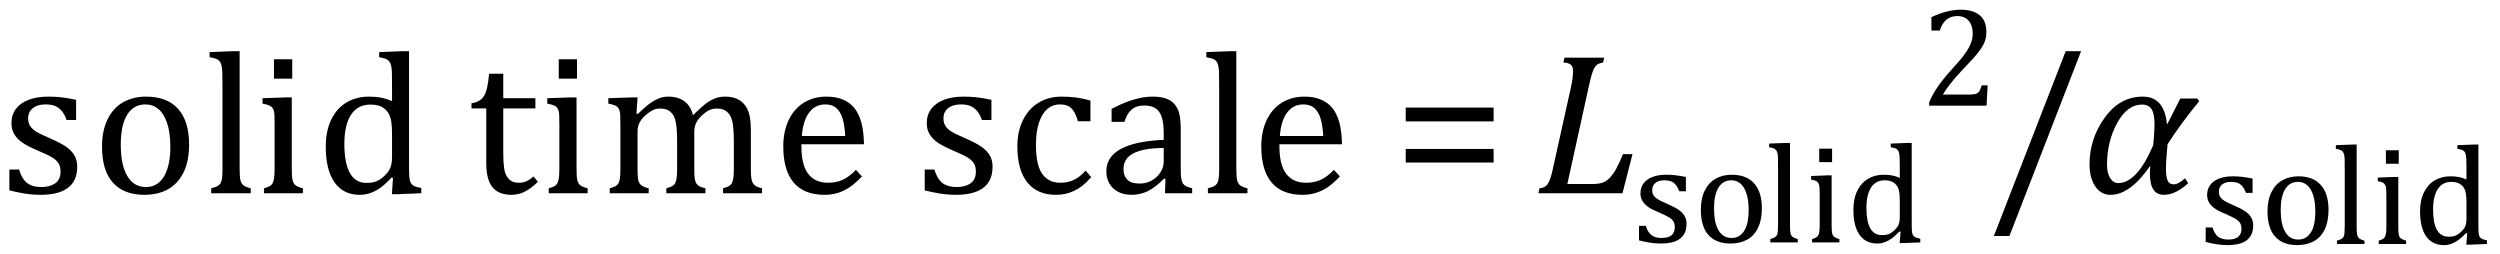
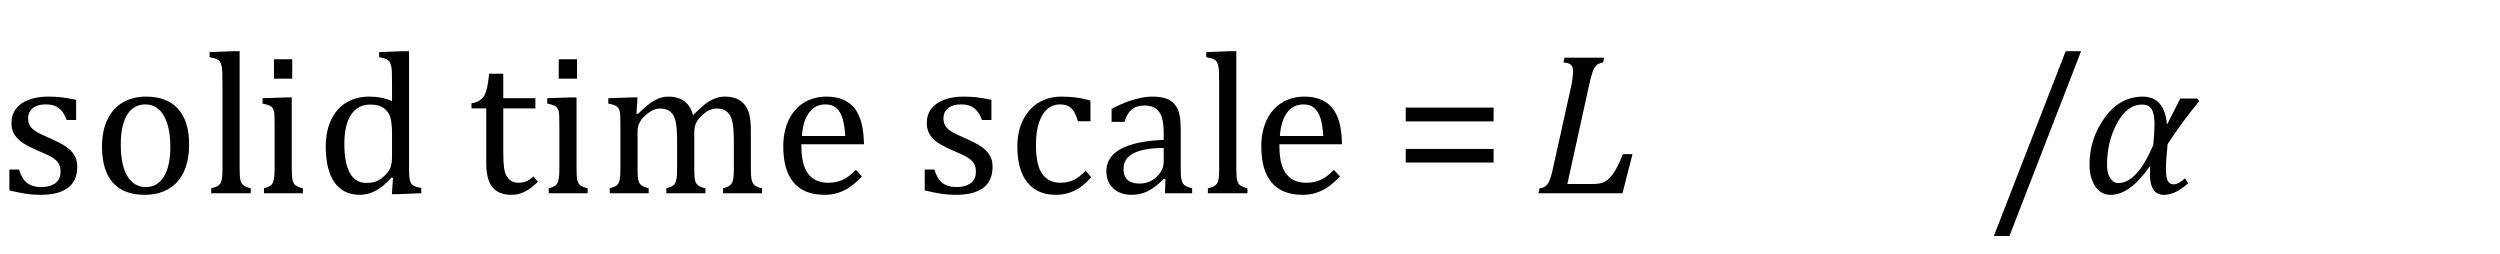
<svg xmlns="http://www.w3.org/2000/svg" stroke-dasharray="none" shape-rendering="auto" font-family="'Dialog'" width="245.813" text-rendering="auto" fill-opacity="1" contentScriptType="text/ecmascript" color-interpolation="auto" color-rendering="auto" preserveAspectRatio="xMidYMid meet" font-size="12" fill="black" stroke="black" image-rendering="auto" stroke-miterlimit="10" zoomAndPan="magnify" version="1.0" stroke-linecap="square" stroke-linejoin="miter" contentStyleType="text/css" font-style="normal" height="25" stroke-width="1" stroke-dashoffset="0" font-weight="normal" stroke-opacity="1" y="-6">
  <defs id="genericDefs" />
  <g>
    <g text-rendering="optimizeLegibility" transform="translate(0,19)" color-rendering="optimizeQuality" color-interpolation="linearRGB" image-rendering="optimizeQuality">
      <path d="M7.484 -7.203 L6.547 -7.203 Q6.344 -7.781 6.047 -8.117 Q5.75 -8.453 5.383 -8.594 Q5.016 -8.734 4.469 -8.734 Q3.688 -8.734 3.227 -8.367 Q2.766 -8 2.766 -7.359 Q2.766 -6.922 2.953 -6.625 Q3.141 -6.328 3.531 -6.078 Q3.922 -5.828 4.906 -5.406 Q5.906 -4.969 6.445 -4.609 Q6.984 -4.25 7.289 -3.773 Q7.594 -3.297 7.594 -2.625 Q7.594 -1.859 7.336 -1.328 Q7.078 -0.797 6.594 -0.469 Q6.109 -0.141 5.453 0.008 Q4.797 0.156 4.016 0.156 Q3.188 0.156 2.422 0.031 Q1.656 -0.094 0.922 -0.281 L0.922 -2.328 L1.875 -2.328 Q2.141 -1.422 2.656 -1.016 Q3.172 -0.609 4.078 -0.609 Q4.438 -0.609 4.773 -0.688 Q5.109 -0.766 5.375 -0.938 Q5.641 -1.109 5.797 -1.398 Q5.953 -1.688 5.953 -2.125 Q5.953 -2.625 5.758 -2.938 Q5.562 -3.25 5.148 -3.508 Q4.734 -3.766 3.703 -4.203 Q2.812 -4.578 2.273 -4.93 Q1.734 -5.281 1.43 -5.758 Q1.125 -6.234 1.125 -6.891 Q1.125 -7.703 1.562 -8.289 Q2 -8.875 2.82 -9.188 Q3.641 -9.5 4.734 -9.5 Q5.375 -9.5 5.977 -9.438 Q6.578 -9.375 7.484 -9.188 L7.484 -7.203 ZM14.203 0.156 Q12.172 0.156 11.102 -1.039 Q10.031 -2.234 10.031 -4.578 Q10.031 -6.188 10.594 -7.305 Q11.156 -8.422 12.133 -8.961 Q13.109 -9.5 14.359 -9.5 Q16.438 -9.5 17.516 -8.289 Q18.594 -7.078 18.594 -4.797 Q18.594 -3.172 18.055 -2.062 Q17.516 -0.953 16.531 -0.398 Q15.547 0.156 14.203 0.156 ZM11.875 -4.781 Q11.875 -2.781 12.516 -1.695 Q13.156 -0.609 14.344 -0.609 Q15 -0.609 15.461 -0.93 Q15.922 -1.25 16.203 -1.789 Q16.484 -2.328 16.617 -3.031 Q16.75 -3.734 16.75 -4.516 Q16.75 -5.953 16.43 -6.898 Q16.109 -7.844 15.562 -8.289 Q15.016 -8.734 14.312 -8.734 Q13.125 -8.734 12.5 -7.711 Q11.875 -6.688 11.875 -4.781 ZM23.562 -2.438 Q23.562 -1.609 23.641 -1.281 Q23.719 -0.953 23.938 -0.781 Q24.156 -0.609 24.656 -0.484 L24.656 0 L20.766 0 L20.766 -0.484 Q21.266 -0.609 21.453 -0.742 Q21.641 -0.875 21.727 -1.07 Q21.812 -1.266 21.844 -1.594 Q21.875 -1.922 21.875 -2.438 L21.875 -10.609 Q21.875 -11.547 21.859 -11.922 Q21.844 -12.297 21.781 -12.555 Q21.719 -12.812 21.609 -12.961 Q21.5 -13.109 21.305 -13.195 Q21.109 -13.281 20.609 -13.375 L20.609 -13.875 L22.969 -13.969 L23.562 -13.969 L23.562 -2.438 ZM28.734 -13.172 L28.734 -11.266 L26.938 -11.266 L26.938 -13.172 L28.734 -13.172 ZM25.953 -0.484 Q26.328 -0.594 26.492 -0.68 Q26.656 -0.766 26.766 -0.922 Q26.875 -1.078 26.938 -1.406 Q27 -1.734 27 -2.406 L27 -6.672 Q27 -7.297 26.984 -7.68 Q26.969 -8.062 26.852 -8.289 Q26.734 -8.516 26.492 -8.625 Q26.25 -8.734 25.812 -8.812 L25.812 -9.344 L28.094 -9.422 L28.688 -9.422 L28.688 -2.438 Q28.688 -1.609 28.766 -1.281 Q28.844 -0.953 29.062 -0.781 Q29.281 -0.609 29.781 -0.484 L29.781 0 L25.953 0 L25.953 -0.484 ZM38.547 -10.609 Q38.547 -11.547 38.531 -11.922 Q38.516 -12.297 38.453 -12.555 Q38.391 -12.812 38.273 -12.961 Q38.156 -13.109 37.969 -13.195 Q37.781 -13.281 37.281 -13.375 L37.281 -13.875 L39.641 -13.969 L40.219 -13.969 L40.219 -2.672 Q40.219 -1.906 40.25 -1.578 Q40.281 -1.25 40.375 -1.055 Q40.469 -0.859 40.68 -0.734 Q40.891 -0.609 41.422 -0.516 L41.422 0 L39.109 0.094 L38.531 0.094 L38.641 -1.5 L38.5 -1.547 Q37.891 -0.891 37.438 -0.562 Q36.984 -0.234 36.469 -0.039 Q35.953 0.156 35.359 0.156 Q33.766 0.156 32.898 -1.062 Q32.031 -2.281 32.031 -4.578 Q32.031 -6.172 32.594 -7.289 Q33.156 -8.406 34.117 -8.953 Q35.078 -9.5 36.281 -9.5 Q36.922 -9.5 37.453 -9.398 Q37.984 -9.297 38.547 -9.062 L38.547 -10.609 ZM38.547 -5.797 Q38.547 -6.547 38.477 -7.008 Q38.406 -7.469 38.242 -7.781 Q38.078 -8.094 37.805 -8.312 Q37.531 -8.531 37.203 -8.625 Q36.875 -8.719 36.422 -8.719 Q35.172 -8.719 34.516 -7.719 Q33.859 -6.719 33.859 -4.844 Q33.859 -2.969 34.398 -1.992 Q34.938 -1.016 36.031 -1.016 Q36.453 -1.016 36.742 -1.086 Q37.031 -1.156 37.305 -1.32 Q37.578 -1.484 37.859 -1.766 Q38.141 -2.047 38.273 -2.281 Q38.406 -2.516 38.477 -2.82 Q38.547 -3.125 38.547 -3.609 L38.547 -5.797 ZM46.359 -8.844 Q46.844 -8.922 47.148 -9.117 Q47.453 -9.312 47.625 -9.625 Q47.797 -9.938 47.898 -10.398 Q48 -10.859 48.094 -11.75 L49.484 -11.75 L49.484 -9.344 L52.641 -9.344 L52.641 -8.344 L49.484 -8.344 L49.484 -4 Q49.484 -3.062 49.562 -2.5 Q49.641 -1.938 49.859 -1.617 Q50.078 -1.297 50.352 -1.164 Q50.625 -1.031 51.047 -1.031 Q51.438 -1.031 51.781 -1.188 Q52.125 -1.344 52.453 -1.656 L52.891 -1.125 Q52.203 -0.453 51.586 -0.148 Q50.969 0.156 50.297 0.156 Q49.031 0.156 48.422 -0.594 Q47.812 -1.344 47.812 -2.938 L47.812 -8.344 L46.359 -8.344 L46.359 -8.844 ZM56.734 -13.172 L56.734 -11.266 L54.938 -11.266 L54.938 -13.172 L56.734 -13.172 ZM53.953 -0.484 Q54.328 -0.594 54.492 -0.68 Q54.656 -0.766 54.766 -0.922 Q54.875 -1.078 54.938 -1.406 Q55 -1.734 55 -2.406 L55 -6.672 Q55 -7.297 54.984 -7.68 Q54.969 -8.062 54.852 -8.289 Q54.734 -8.516 54.492 -8.625 Q54.25 -8.734 53.812 -8.812 L53.812 -9.344 L56.094 -9.422 L56.688 -9.422 L56.688 -2.438 Q56.688 -1.609 56.766 -1.281 Q56.844 -0.953 57.062 -0.781 Q57.281 -0.609 57.781 -0.484 L57.781 0 L53.953 0 L53.953 -0.484 ZM62.578 -7.828 L62.719 -7.797 Q63.312 -8.375 63.688 -8.672 Q64.062 -8.969 64.414 -9.156 Q64.766 -9.344 65.07 -9.422 Q65.375 -9.5 65.703 -9.5 Q66.672 -9.5 67.289 -9.047 Q67.906 -8.594 68.141 -7.672 Q68.875 -8.406 69.328 -8.758 Q69.781 -9.109 70.258 -9.305 Q70.734 -9.5 71.281 -9.5 Q71.938 -9.5 72.406 -9.305 Q72.875 -9.109 73.203 -8.719 Q73.531 -8.328 73.68 -7.727 Q73.828 -7.125 73.828 -6.125 L73.828 -2.438 Q73.828 -1.703 73.883 -1.422 Q73.938 -1.141 74.031 -0.984 Q74.125 -0.828 74.305 -0.711 Q74.484 -0.594 74.922 -0.484 L74.922 0 L71.094 0 L71.094 -0.484 Q71.469 -0.594 71.633 -0.68 Q71.797 -0.766 71.914 -0.922 Q72.031 -1.078 72.094 -1.406 Q72.156 -1.734 72.156 -2.406 L72.156 -4.969 Q72.156 -5.797 72.109 -6.336 Q72.062 -6.875 71.969 -7.195 Q71.875 -7.516 71.75 -7.703 Q71.625 -7.891 71.453 -8.031 Q71.281 -8.172 71.062 -8.25 Q70.844 -8.328 70.469 -8.328 Q70.078 -8.328 69.742 -8.172 Q69.406 -8.016 69.008 -7.641 Q68.609 -7.266 68.438 -6.891 Q68.266 -6.516 68.266 -6 L68.266 -2.438 Q68.266 -1.703 68.312 -1.422 Q68.359 -1.141 68.453 -0.984 Q68.547 -0.828 68.727 -0.711 Q68.906 -0.594 69.359 -0.484 L69.359 0 L65.516 0 L65.516 -0.484 Q65.891 -0.594 66.062 -0.68 Q66.234 -0.766 66.344 -0.922 Q66.453 -1.078 66.516 -1.406 Q66.578 -1.734 66.578 -2.406 L66.578 -4.969 Q66.578 -5.828 66.531 -6.375 Q66.484 -6.922 66.383 -7.258 Q66.281 -7.594 66.117 -7.797 Q65.953 -8 65.789 -8.109 Q65.625 -8.219 65.398 -8.273 Q65.172 -8.328 64.891 -8.328 Q64.484 -8.328 64.133 -8.141 Q63.781 -7.953 63.414 -7.617 Q63.047 -7.281 62.867 -6.906 Q62.688 -6.531 62.688 -6.109 L62.688 -2.438 Q62.688 -1.891 62.711 -1.594 Q62.734 -1.297 62.805 -1.133 Q62.875 -0.969 62.969 -0.867 Q63.062 -0.766 63.242 -0.672 Q63.422 -0.578 63.781 -0.484 L63.781 0 L59.953 0 L59.953 -0.484 Q60.328 -0.594 60.492 -0.68 Q60.656 -0.766 60.773 -0.922 Q60.891 -1.078 60.945 -1.406 Q61 -1.734 61 -2.406 L61 -6.672 Q61 -7.297 60.984 -7.68 Q60.969 -8.062 60.852 -8.289 Q60.734 -8.516 60.492 -8.625 Q60.25 -8.734 59.812 -8.812 L59.812 -9.344 L62.094 -9.422 L62.688 -9.422 L62.578 -7.828 ZM84.75 -1.656 Q84.125 -1 83.602 -0.633 Q83.078 -0.266 82.453 -0.055 Q81.828 0.156 81.078 0.156 Q79.062 0.156 78.039 -1.047 Q77.016 -2.25 77.016 -4.609 Q77.016 -6.062 77.539 -7.18 Q78.062 -8.297 79.031 -8.898 Q80 -9.5 81.25 -9.5 Q82.234 -9.5 82.93 -9.188 Q83.625 -8.875 84.039 -8.336 Q84.453 -7.797 84.688 -6.969 Q84.922 -6.141 84.953 -4.812 L78.797 -4.812 L78.797 -4.641 Q78.797 -3.484 79.055 -2.703 Q79.312 -1.922 79.906 -1.477 Q80.5 -1.031 81.438 -1.031 Q82.234 -1.031 82.875 -1.328 Q83.516 -1.625 84.156 -2.297 L84.75 -1.656 ZM83.109 -5.625 Q83.047 -6.688 82.844 -7.352 Q82.641 -8.016 82.234 -8.375 Q81.828 -8.734 81.156 -8.734 Q80.156 -8.734 79.555 -7.93 Q78.953 -7.125 78.844 -5.625 L83.109 -5.625 ZM97.484 -7.203 L96.547 -7.203 Q96.344 -7.781 96.047 -8.117 Q95.75 -8.453 95.383 -8.594 Q95.016 -8.734 94.469 -8.734 Q93.688 -8.734 93.227 -8.367 Q92.766 -8 92.766 -7.359 Q92.766 -6.922 92.953 -6.625 Q93.141 -6.328 93.531 -6.078 Q93.922 -5.828 94.906 -5.406 Q95.906 -4.969 96.445 -4.609 Q96.984 -4.25 97.289 -3.773 Q97.594 -3.297 97.594 -2.625 Q97.594 -1.859 97.336 -1.328 Q97.078 -0.797 96.594 -0.469 Q96.109 -0.141 95.453 0.008 Q94.797 0.156 94.016 0.156 Q93.188 0.156 92.422 0.031 Q91.656 -0.094 90.922 -0.281 L90.922 -2.328 L91.875 -2.328 Q92.141 -1.422 92.656 -1.016 Q93.172 -0.609 94.078 -0.609 Q94.438 -0.609 94.773 -0.688 Q95.109 -0.766 95.375 -0.938 Q95.641 -1.109 95.797 -1.398 Q95.953 -1.688 95.953 -2.125 Q95.953 -2.625 95.758 -2.938 Q95.562 -3.25 95.148 -3.508 Q94.734 -3.766 93.703 -4.203 Q92.812 -4.578 92.273 -4.93 Q91.734 -5.281 91.43 -5.758 Q91.125 -6.234 91.125 -6.891 Q91.125 -7.703 91.562 -8.289 Q92 -8.875 92.82 -9.188 Q93.641 -9.5 94.734 -9.5 Q95.375 -9.5 95.977 -9.438 Q96.578 -9.375 97.484 -9.188 L97.484 -7.203 ZM107.219 -9.109 L107.219 -7.078 L105.984 -7.078 Q105.812 -7.703 105.57 -8.07 Q105.328 -8.438 105.008 -8.586 Q104.688 -8.734 104.203 -8.734 Q103.516 -8.734 102.992 -8.297 Q102.469 -7.859 102.164 -6.961 Q101.859 -6.062 101.859 -4.75 Q101.859 -3.922 101.977 -3.234 Q102.094 -2.547 102.375 -2.062 Q102.656 -1.578 103.125 -1.305 Q103.594 -1.031 104.281 -1.031 Q104.953 -1.031 105.539 -1.289 Q106.125 -1.547 106.75 -2.219 L107.297 -1.578 Q106.797 -1.031 106.422 -0.734 Q106.047 -0.438 105.609 -0.234 Q105.172 -0.031 104.75 0.062 Q104.328 0.156 103.828 0.156 Q101.984 0.156 101.008 -1.07 Q100.031 -2.297 100.031 -4.609 Q100.031 -6.062 100.578 -7.18 Q101.125 -8.297 102.109 -8.898 Q103.094 -9.5 104.375 -9.5 Q105.188 -9.5 105.867 -9.406 Q106.547 -9.312 107.219 -9.109 ZM114.594 -1.391 L114.453 -1.438 Q113.594 -0.562 112.852 -0.203 Q112.109 0.156 111.266 0.156 Q110.516 0.156 109.953 -0.133 Q109.391 -0.422 109.086 -0.945 Q108.781 -1.469 108.781 -2.156 Q108.781 -3.578 110.195 -4.352 Q111.609 -5.125 114.422 -5.25 L114.422 -5.891 Q114.422 -6.906 114.227 -7.492 Q114.031 -8.078 113.617 -8.352 Q113.203 -8.625 112.5 -8.625 Q111.734 -8.625 111.266 -8.227 Q110.797 -7.828 110.562 -7.016 L109.297 -7.016 L109.297 -8.297 Q110.234 -8.781 110.859 -9.008 Q111.484 -9.234 112.109 -9.367 Q112.734 -9.5 113.375 -9.5 Q114.344 -9.5 114.93 -9.195 Q115.516 -8.891 115.805 -8.258 Q116.094 -7.625 116.094 -6.344 L116.094 -2.938 Q116.094 -2.219 116.102 -1.922 Q116.109 -1.625 116.164 -1.367 Q116.219 -1.109 116.312 -0.961 Q116.406 -0.812 116.602 -0.703 Q116.797 -0.594 117.219 -0.484 L117.219 0 L114.547 0 L114.594 -1.391 ZM114.422 -4.453 Q112.438 -4.438 111.453 -3.93 Q110.469 -3.422 110.469 -2.391 Q110.469 -1.844 110.695 -1.516 Q110.922 -1.188 111.266 -1.07 Q111.609 -0.953 112.078 -0.953 Q112.734 -0.953 113.281 -1.273 Q113.828 -1.594 114.125 -2.094 Q114.422 -2.594 114.422 -3.078 L114.422 -4.453 ZM121.562 -2.438 Q121.562 -1.609 121.641 -1.281 Q121.719 -0.953 121.938 -0.781 Q122.156 -0.609 122.656 -0.484 L122.656 0 L118.766 0 L118.766 -0.484 Q119.266 -0.609 119.453 -0.742 Q119.641 -0.875 119.727 -1.07 Q119.812 -1.266 119.844 -1.594 Q119.875 -1.922 119.875 -2.438 L119.875 -10.609 Q119.875 -11.547 119.859 -11.922 Q119.844 -12.297 119.781 -12.555 Q119.719 -12.812 119.609 -12.961 Q119.5 -13.109 119.305 -13.195 Q119.109 -13.281 118.609 -13.375 L118.609 -13.875 L120.969 -13.969 L121.562 -13.969 L121.562 -2.438 ZM131.75 -1.656 Q131.125 -1 130.602 -0.633 Q130.078 -0.266 129.453 -0.055 Q128.828 0.156 128.078 0.156 Q126.062 0.156 125.039 -1.047 Q124.016 -2.25 124.016 -4.609 Q124.016 -6.062 124.539 -7.18 Q125.062 -8.297 126.031 -8.898 Q127 -9.5 128.25 -9.5 Q129.234 -9.5 129.93 -9.188 Q130.625 -8.875 131.039 -8.336 Q131.453 -7.797 131.688 -6.969 Q131.922 -6.141 131.953 -4.812 L125.797 -4.812 L125.797 -4.641 Q125.797 -3.484 126.055 -2.703 Q126.312 -1.922 126.906 -1.477 Q127.5 -1.031 128.438 -1.031 Q129.234 -1.031 129.875 -1.328 Q130.516 -1.625 131.156 -2.297 L131.75 -1.656 ZM130.109 -5.625 Q130.047 -6.688 129.844 -7.352 Q129.641 -8.016 129.234 -8.375 Q128.828 -8.734 128.156 -8.734 Q127.156 -8.734 126.555 -7.93 Q125.953 -7.125 125.844 -5.625 L130.109 -5.625 ZM138.219 -7.062 L138.219 -8.422 L146.859 -8.422 L146.859 -7.062 L138.219 -7.062 ZM138.219 -3.016 L138.219 -4.359 L146.859 -4.359 L146.859 -3.016 L138.219 -3.016 Z" stroke="none" />
    </g>
    <g text-rendering="optimizeLegibility" transform="translate(150.859,19)" color-rendering="optimizeQuality" color-interpolation="linearRGB" image-rendering="optimizeQuality">
      <path d="M0.516 -0.484 Q0.891 -0.531 1.078 -0.664 Q1.266 -0.797 1.391 -1.031 Q1.516 -1.266 1.625 -1.602 Q1.734 -1.938 1.938 -2.906 L3.609 -10.438 Q3.703 -10.875 3.758 -11.289 Q3.812 -11.703 3.812 -12 Q3.812 -12.469 3.578 -12.648 Q3.344 -12.828 2.859 -12.859 L2.969 -13.328 L6.875 -13.328 L6.766 -12.859 Q6.391 -12.781 6.234 -12.68 Q6.078 -12.578 5.945 -12.383 Q5.812 -12.188 5.68 -11.773 Q5.547 -11.359 5.344 -10.422 L3.25 -0.906 L5.656 -0.906 Q6.312 -0.906 6.688 -1.031 Q7.062 -1.156 7.398 -1.492 Q7.734 -1.828 8.055 -2.406 Q8.375 -2.984 8.719 -3.844 L9.656 -3.844 L8.672 0 L0.406 0 L0.516 -0.484 Z" stroke="none" />
    </g>
    <g text-rendering="optimizeLegibility" transform="translate(160.516,23.836)" color-rendering="optimizeQuality" color-interpolation="linearRGB" image-rendering="optimizeQuality">
-       <path d="M5.25 -5.031 L4.594 -5.031 Q4.438 -5.453 4.234 -5.688 Q4.031 -5.922 3.766 -6.016 Q3.5 -6.109 3.125 -6.109 Q2.578 -6.109 2.258 -5.852 Q1.938 -5.594 1.938 -5.156 Q1.938 -4.844 2.062 -4.641 Q2.188 -4.438 2.461 -4.258 Q2.734 -4.078 3.438 -3.781 Q4.125 -3.484 4.508 -3.227 Q4.891 -2.969 5.102 -2.633 Q5.312 -2.297 5.312 -1.844 Q5.312 -1.297 5.133 -0.93 Q4.953 -0.562 4.617 -0.328 Q4.281 -0.094 3.82 0.008 Q3.359 0.109 2.812 0.109 Q2.234 0.109 1.695 0.023 Q1.156 -0.062 0.641 -0.203 L0.641 -1.625 L1.312 -1.625 Q1.5 -1 1.859 -0.719 Q2.219 -0.438 2.859 -0.438 Q3.109 -0.438 3.344 -0.484 Q3.578 -0.531 3.758 -0.648 Q3.938 -0.766 4.047 -0.977 Q4.156 -1.188 4.156 -1.484 Q4.156 -1.844 4.023 -2.062 Q3.891 -2.281 3.602 -2.461 Q3.312 -2.641 2.594 -2.953 Q1.969 -3.203 1.594 -3.453 Q1.219 -3.703 1 -4.039 Q0.781 -4.375 0.781 -4.828 Q0.781 -5.391 1.086 -5.805 Q1.391 -6.219 1.969 -6.438 Q2.547 -6.656 3.312 -6.656 Q3.766 -6.656 4.188 -6.609 Q4.609 -6.562 5.25 -6.438 L5.25 -5.031 ZM9.641 0.109 Q8.219 0.109 7.469 -0.727 Q6.719 -1.562 6.719 -3.203 Q6.719 -4.328 7.109 -5.109 Q7.5 -5.891 8.188 -6.273 Q8.875 -6.656 9.75 -6.656 Q11.203 -6.656 11.961 -5.805 Q12.719 -4.953 12.719 -3.359 Q12.719 -2.219 12.344 -1.438 Q11.969 -0.656 11.273 -0.273 Q10.578 0.109 9.641 0.109 ZM8.016 -3.344 Q8.016 -1.938 8.461 -1.188 Q8.906 -0.438 9.734 -0.438 Q10.203 -0.438 10.523 -0.656 Q10.844 -0.875 11.047 -1.25 Q11.25 -1.625 11.336 -2.125 Q11.422 -2.625 11.422 -3.156 Q11.422 -4.156 11.203 -4.82 Q10.984 -5.484 10.602 -5.797 Q10.219 -6.109 9.719 -6.109 Q8.891 -6.109 8.453 -5.391 Q8.016 -4.672 8.016 -3.344 ZM15.484 -1.703 Q15.484 -1.125 15.539 -0.891 Q15.594 -0.656 15.75 -0.539 Q15.906 -0.422 16.25 -0.328 L16.25 0 L13.547 0 L13.547 -0.328 Q13.875 -0.422 14.016 -0.516 Q14.156 -0.609 14.211 -0.742 Q14.266 -0.875 14.289 -1.109 Q14.312 -1.344 14.312 -1.703 L14.312 -7.438 Q14.312 -8.094 14.305 -8.352 Q14.297 -8.609 14.25 -8.789 Q14.203 -8.969 14.125 -9.07 Q14.047 -9.172 13.914 -9.234 Q13.781 -9.297 13.438 -9.359 L13.438 -9.719 L15.078 -9.781 L15.484 -9.781 L15.484 -1.703 ZM19.625 -9.219 L19.625 -7.891 L18.359 -7.891 L18.359 -9.219 L19.625 -9.219 ZM17.656 -0.328 Q17.938 -0.422 18.047 -0.484 Q18.156 -0.547 18.234 -0.656 Q18.312 -0.766 18.359 -0.984 Q18.406 -1.203 18.406 -1.688 L18.406 -4.672 Q18.406 -5.109 18.391 -5.375 Q18.375 -5.641 18.289 -5.805 Q18.203 -5.969 18.039 -6.047 Q17.875 -6.125 17.562 -6.172 L17.562 -6.531 L19.156 -6.594 L19.578 -6.594 L19.578 -1.703 Q19.578 -1.125 19.633 -0.891 Q19.688 -0.656 19.844 -0.539 Q20 -0.422 20.344 -0.328 L20.344 0 L17.656 0 L17.656 -0.328 ZM26.281 -7.438 Q26.281 -8.094 26.266 -8.352 Q26.25 -8.609 26.211 -8.789 Q26.172 -8.969 26.094 -9.07 Q26.016 -9.172 25.883 -9.234 Q25.75 -9.297 25.391 -9.359 L25.391 -9.719 L27.047 -9.781 L27.453 -9.781 L27.453 -1.859 Q27.453 -1.328 27.477 -1.102 Q27.5 -0.875 27.562 -0.742 Q27.625 -0.609 27.773 -0.523 Q27.922 -0.438 28.297 -0.359 L28.297 0 L26.688 0.062 L26.266 0.062 L26.359 -1.047 L26.25 -1.078 Q25.812 -0.625 25.5 -0.398 Q25.188 -0.172 24.828 -0.031 Q24.469 0.109 24.062 0.109 Q22.938 0.109 22.328 -0.742 Q21.719 -1.594 21.719 -3.203 Q21.719 -4.328 22.117 -5.109 Q22.516 -5.891 23.188 -6.273 Q23.859 -6.656 24.703 -6.656 Q25.156 -6.656 25.523 -6.586 Q25.891 -6.516 26.281 -6.344 L26.281 -7.438 ZM26.281 -4.047 Q26.281 -4.594 26.234 -4.914 Q26.188 -5.234 26.07 -5.453 Q25.953 -5.672 25.766 -5.82 Q25.578 -5.969 25.344 -6.039 Q25.109 -6.109 24.797 -6.109 Q23.922 -6.109 23.461 -5.406 Q23 -4.703 23 -3.391 Q23 -2.078 23.375 -1.398 Q23.75 -0.719 24.516 -0.719 Q24.828 -0.719 25.023 -0.766 Q25.219 -0.812 25.406 -0.93 Q25.594 -1.047 25.797 -1.242 Q26 -1.438 26.094 -1.602 Q26.188 -1.766 26.234 -1.977 Q26.281 -2.188 26.281 -2.516 L26.281 -4.047 Z" stroke="none" />
-     </g>
+       </g>
    <g text-rendering="optimizeLegibility" transform="translate(188.812,10.391)" color-rendering="optimizeQuality" color-interpolation="linearRGB" image-rendering="optimizeQuality">
-       <path d="M4.797 -1.094 Q5.141 -1.094 5.344 -1.133 Q5.547 -1.172 5.672 -1.273 Q5.797 -1.375 5.867 -1.523 Q5.938 -1.672 6.047 -2 L6.625 -2 L6.516 0 L0.875 0 L0.875 -0.328 Q1.172 -1.047 1.672 -1.797 Q2.172 -2.547 3.094 -3.562 Q3.891 -4.438 4.234 -4.891 Q4.609 -5.391 4.797 -5.75 Q4.984 -6.109 5.07 -6.422 Q5.156 -6.734 5.156 -7.062 Q5.156 -7.578 4.992 -7.969 Q4.828 -8.359 4.492 -8.586 Q4.156 -8.812 3.641 -8.812 Q2.359 -8.812 1.922 -7.391 L1.094 -7.391 L1.094 -8.703 Q1.922 -9.094 2.641 -9.266 Q3.359 -9.438 3.938 -9.438 Q5.203 -9.438 5.852 -8.883 Q6.5 -8.328 6.5 -7.266 Q6.5 -6.906 6.43 -6.602 Q6.359 -6.297 6.203 -6 Q6.047 -5.703 5.789 -5.359 Q5.531 -5.016 5.219 -4.664 Q4.906 -4.312 4.125 -3.5 Q2.828 -2.125 2.219 -1.094 L4.797 -1.094 Z" stroke="none" />
-     </g>
+       </g>
    <g text-rendering="optimizeLegibility" transform="translate(195.438,19)" color-rendering="optimizeQuality" color-interpolation="linearRGB" image-rendering="optimizeQuality">
      <path d="M9.188 -13.969 L2.141 4.203 L0.609 4.203 L7.672 -13.969 L9.188 -13.969 Z" stroke="none" />
    </g>
    <g text-rendering="optimizeLegibility" transform="translate(204.625,19)" color-rendering="optimizeQuality" color-interpolation="linearRGB" image-rendering="optimizeQuality">
      <path d="M11.609 -9.047 Q9.781 -6.828 8.5 -4.812 Q8.344 -3.266 8.344 -2.406 Q8.344 -1.578 8.516 -1.227 Q8.688 -0.875 9.109 -0.875 Q9.562 -0.875 10.219 -1.469 L10.531 -0.984 Q9.281 0.156 8.141 0.156 Q6.766 0.156 6.766 -1.906 Q6.766 -2.25 6.797 -2.656 L6.766 -2.656 Q4.812 0.156 2.906 0.156 Q1.938 0.156 1.383 -0.688 Q0.828 -1.531 0.828 -2.828 Q0.828 -5.359 2.32 -7.43 Q3.812 -9.5 6.062 -9.5 Q8.172 -9.5 8.438 -6.812 L8.484 -6.812 L9.75 -9.312 L11.422 -9.312 L11.609 -9.047 ZM7.094 -4.734 Q7.219 -6.125 7.219 -6.719 Q7.219 -7.812 6.93 -8.266 Q6.641 -8.719 5.984 -8.719 Q4.547 -8.719 3.547 -6.906 Q2.547 -5.094 2.547 -2.75 Q2.547 -2 2.852 -1.5 Q3.156 -1 3.656 -1 Q5.5 -1 7.094 -4.734 Z" stroke="none" />
    </g>
    <g text-rendering="optimizeLegibility" transform="translate(216.234,23.992)" color-rendering="optimizeQuality" color-interpolation="linearRGB" image-rendering="optimizeQuality">
-       <path d="M5.25 -5.031 L4.594 -5.031 Q4.438 -5.453 4.234 -5.688 Q4.031 -5.922 3.766 -6.016 Q3.5 -6.109 3.125 -6.109 Q2.578 -6.109 2.258 -5.852 Q1.938 -5.594 1.938 -5.156 Q1.938 -4.844 2.062 -4.641 Q2.188 -4.438 2.461 -4.258 Q2.734 -4.078 3.438 -3.781 Q4.125 -3.484 4.508 -3.227 Q4.891 -2.969 5.102 -2.633 Q5.312 -2.297 5.312 -1.844 Q5.312 -1.297 5.133 -0.93 Q4.953 -0.562 4.617 -0.328 Q4.281 -0.094 3.82 0.008 Q3.359 0.109 2.812 0.109 Q2.234 0.109 1.695 0.023 Q1.156 -0.062 0.641 -0.203 L0.641 -1.625 L1.312 -1.625 Q1.5 -1 1.859 -0.719 Q2.219 -0.438 2.859 -0.438 Q3.109 -0.438 3.344 -0.484 Q3.578 -0.531 3.758 -0.648 Q3.938 -0.766 4.047 -0.977 Q4.156 -1.188 4.156 -1.484 Q4.156 -1.844 4.023 -2.062 Q3.891 -2.281 3.602 -2.461 Q3.312 -2.641 2.594 -2.953 Q1.969 -3.203 1.594 -3.453 Q1.219 -3.703 1 -4.039 Q0.781 -4.375 0.781 -4.828 Q0.781 -5.391 1.086 -5.805 Q1.391 -6.219 1.969 -6.438 Q2.547 -6.656 3.312 -6.656 Q3.766 -6.656 4.188 -6.609 Q4.609 -6.562 5.25 -6.438 L5.25 -5.031 ZM9.641 0.109 Q8.219 0.109 7.469 -0.727 Q6.719 -1.562 6.719 -3.203 Q6.719 -4.328 7.109 -5.109 Q7.5 -5.891 8.188 -6.273 Q8.875 -6.656 9.75 -6.656 Q11.203 -6.656 11.961 -5.805 Q12.719 -4.953 12.719 -3.359 Q12.719 -2.219 12.344 -1.438 Q11.969 -0.656 11.273 -0.273 Q10.578 0.109 9.641 0.109 ZM8.016 -3.344 Q8.016 -1.938 8.461 -1.188 Q8.906 -0.438 9.734 -0.438 Q10.203 -0.438 10.523 -0.656 Q10.844 -0.875 11.047 -1.25 Q11.25 -1.625 11.336 -2.125 Q11.422 -2.625 11.422 -3.156 Q11.422 -4.156 11.203 -4.82 Q10.984 -5.484 10.602 -5.797 Q10.219 -6.109 9.719 -6.109 Q8.891 -6.109 8.453 -5.391 Q8.016 -4.672 8.016 -3.344 ZM15.484 -1.703 Q15.484 -1.125 15.539 -0.891 Q15.594 -0.656 15.75 -0.539 Q15.906 -0.422 16.25 -0.328 L16.25 0 L13.547 0 L13.547 -0.328 Q13.875 -0.422 14.016 -0.516 Q14.156 -0.609 14.211 -0.742 Q14.266 -0.875 14.289 -1.109 Q14.312 -1.344 14.312 -1.703 L14.312 -7.438 Q14.312 -8.094 14.305 -8.352 Q14.297 -8.609 14.25 -8.789 Q14.203 -8.969 14.125 -9.07 Q14.047 -9.172 13.914 -9.234 Q13.781 -9.297 13.438 -9.359 L13.438 -9.719 L15.078 -9.781 L15.484 -9.781 L15.484 -1.703 ZM19.625 -9.219 L19.625 -7.891 L18.359 -7.891 L18.359 -9.219 L19.625 -9.219 ZM17.656 -0.328 Q17.938 -0.422 18.047 -0.484 Q18.156 -0.547 18.234 -0.656 Q18.312 -0.766 18.359 -0.984 Q18.406 -1.203 18.406 -1.688 L18.406 -4.672 Q18.406 -5.109 18.391 -5.375 Q18.375 -5.641 18.289 -5.805 Q18.203 -5.969 18.039 -6.047 Q17.875 -6.125 17.562 -6.172 L17.562 -6.531 L19.156 -6.594 L19.578 -6.594 L19.578 -1.703 Q19.578 -1.125 19.633 -0.891 Q19.688 -0.656 19.844 -0.539 Q20 -0.422 20.344 -0.328 L20.344 0 L17.656 0 L17.656 -0.328 ZM26.281 -7.438 Q26.281 -8.094 26.266 -8.352 Q26.25 -8.609 26.211 -8.789 Q26.172 -8.969 26.094 -9.07 Q26.016 -9.172 25.883 -9.234 Q25.75 -9.297 25.391 -9.359 L25.391 -9.719 L27.047 -9.781 L27.453 -9.781 L27.453 -1.859 Q27.453 -1.328 27.477 -1.102 Q27.5 -0.875 27.562 -0.742 Q27.625 -0.609 27.773 -0.523 Q27.922 -0.438 28.297 -0.359 L28.297 0 L26.688 0.062 L26.266 0.062 L26.359 -1.047 L26.25 -1.078 Q25.812 -0.625 25.5 -0.398 Q25.188 -0.172 24.828 -0.031 Q24.469 0.109 24.062 0.109 Q22.938 0.109 22.328 -0.742 Q21.719 -1.594 21.719 -3.203 Q21.719 -4.328 22.117 -5.109 Q22.516 -5.891 23.188 -6.273 Q23.859 -6.656 24.703 -6.656 Q25.156 -6.656 25.523 -6.586 Q25.891 -6.516 26.281 -6.344 L26.281 -7.438 ZM26.281 -4.047 Q26.281 -4.594 26.234 -4.914 Q26.188 -5.234 26.07 -5.453 Q25.953 -5.672 25.766 -5.82 Q25.578 -5.969 25.344 -6.039 Q25.109 -6.109 24.797 -6.109 Q23.922 -6.109 23.461 -5.406 Q23 -4.703 23 -3.391 Q23 -2.078 23.375 -1.398 Q23.75 -0.719 24.516 -0.719 Q24.828 -0.719 25.023 -0.766 Q25.219 -0.812 25.406 -0.93 Q25.594 -1.047 25.797 -1.242 Q26 -1.438 26.094 -1.602 Q26.188 -1.766 26.234 -1.977 Q26.281 -2.188 26.281 -2.516 L26.281 -4.047 Z" stroke="none" />
-     </g>
+       </g>
  </g>
</svg>